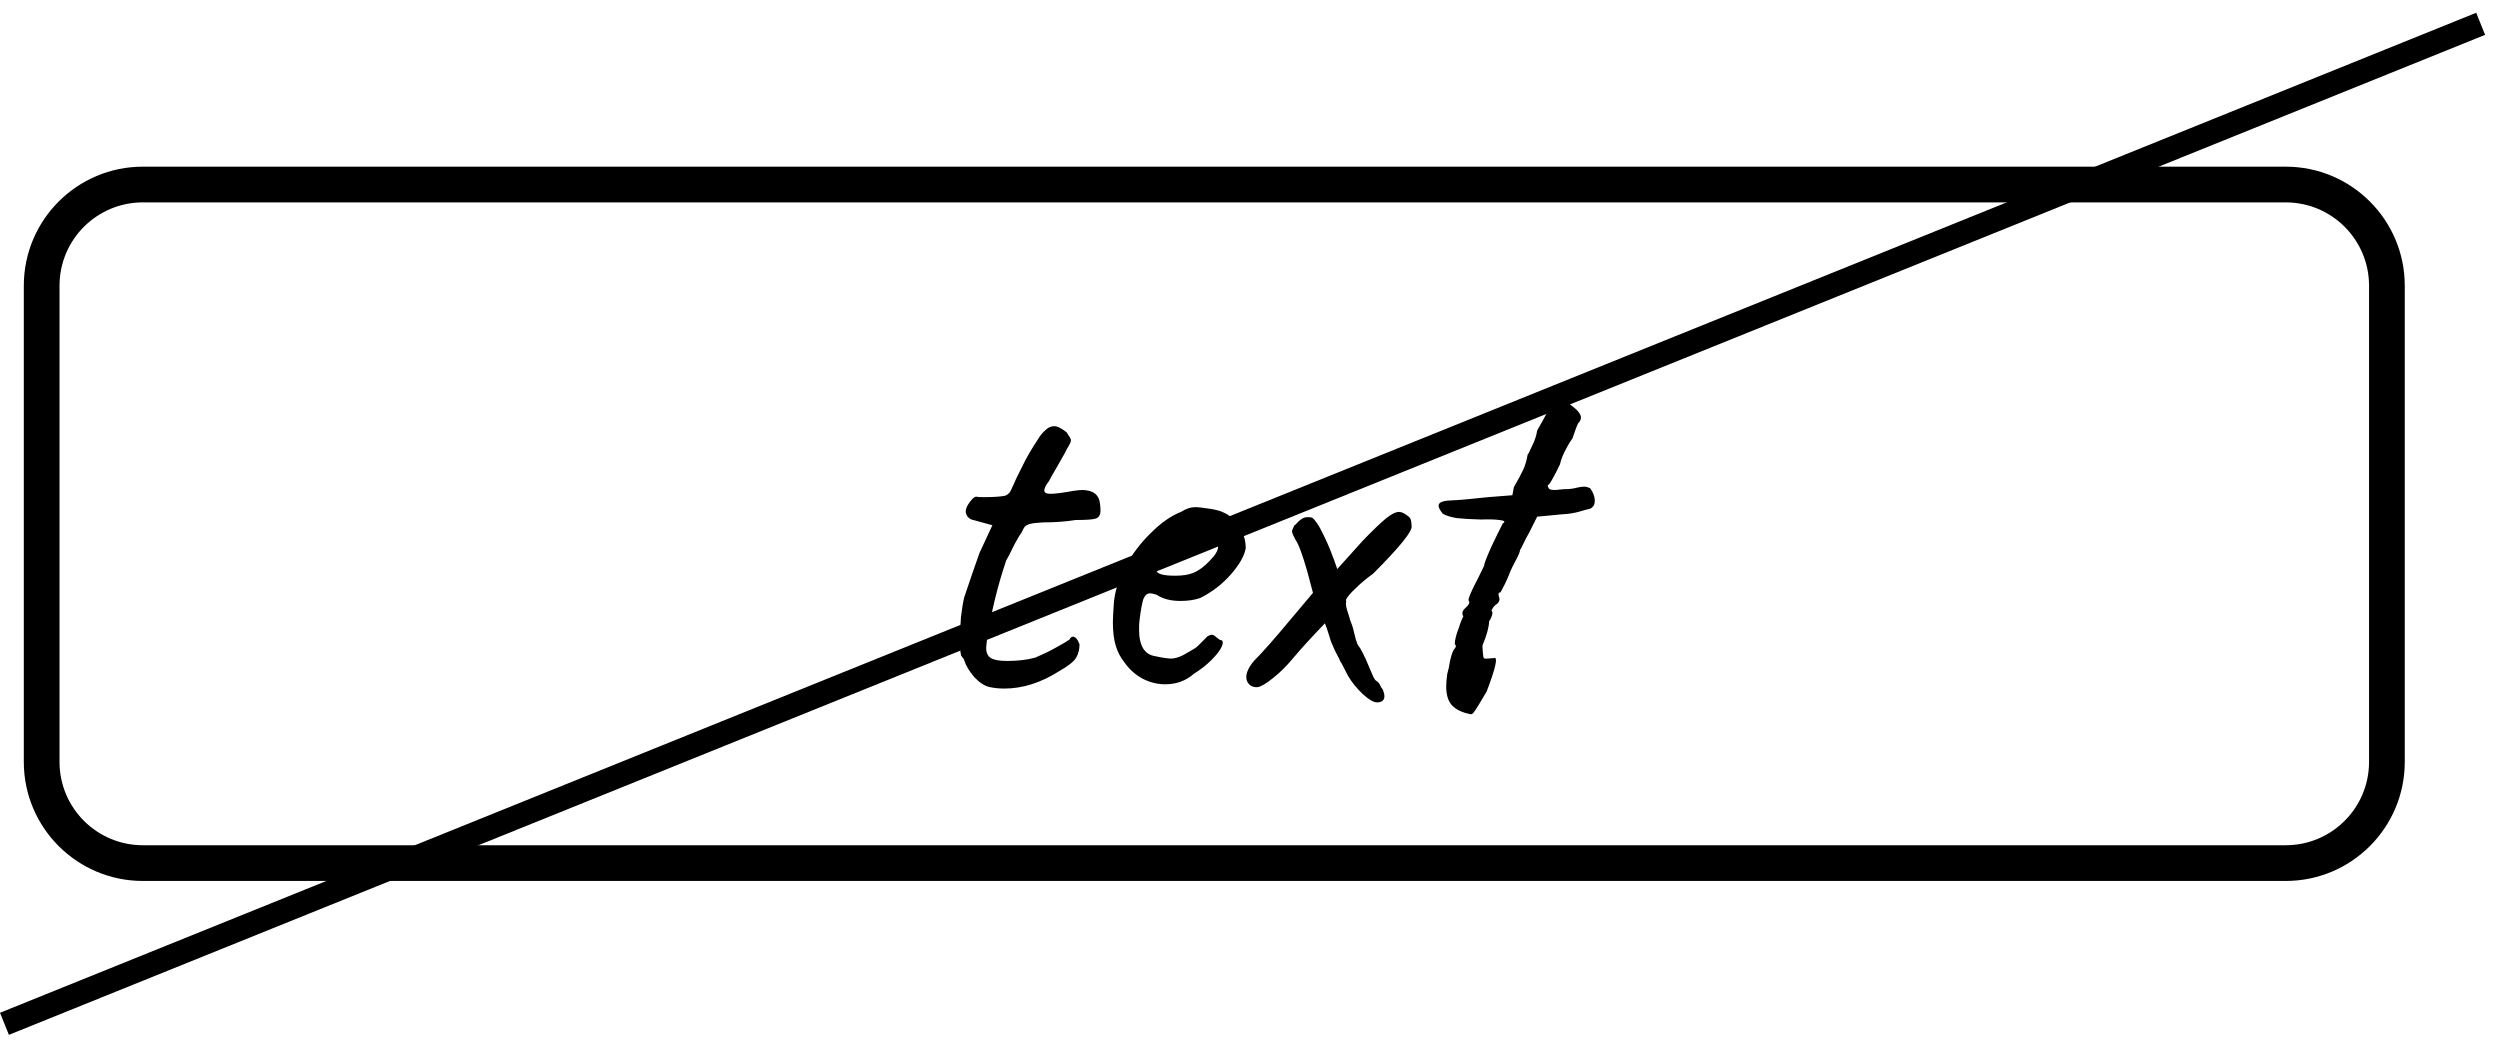
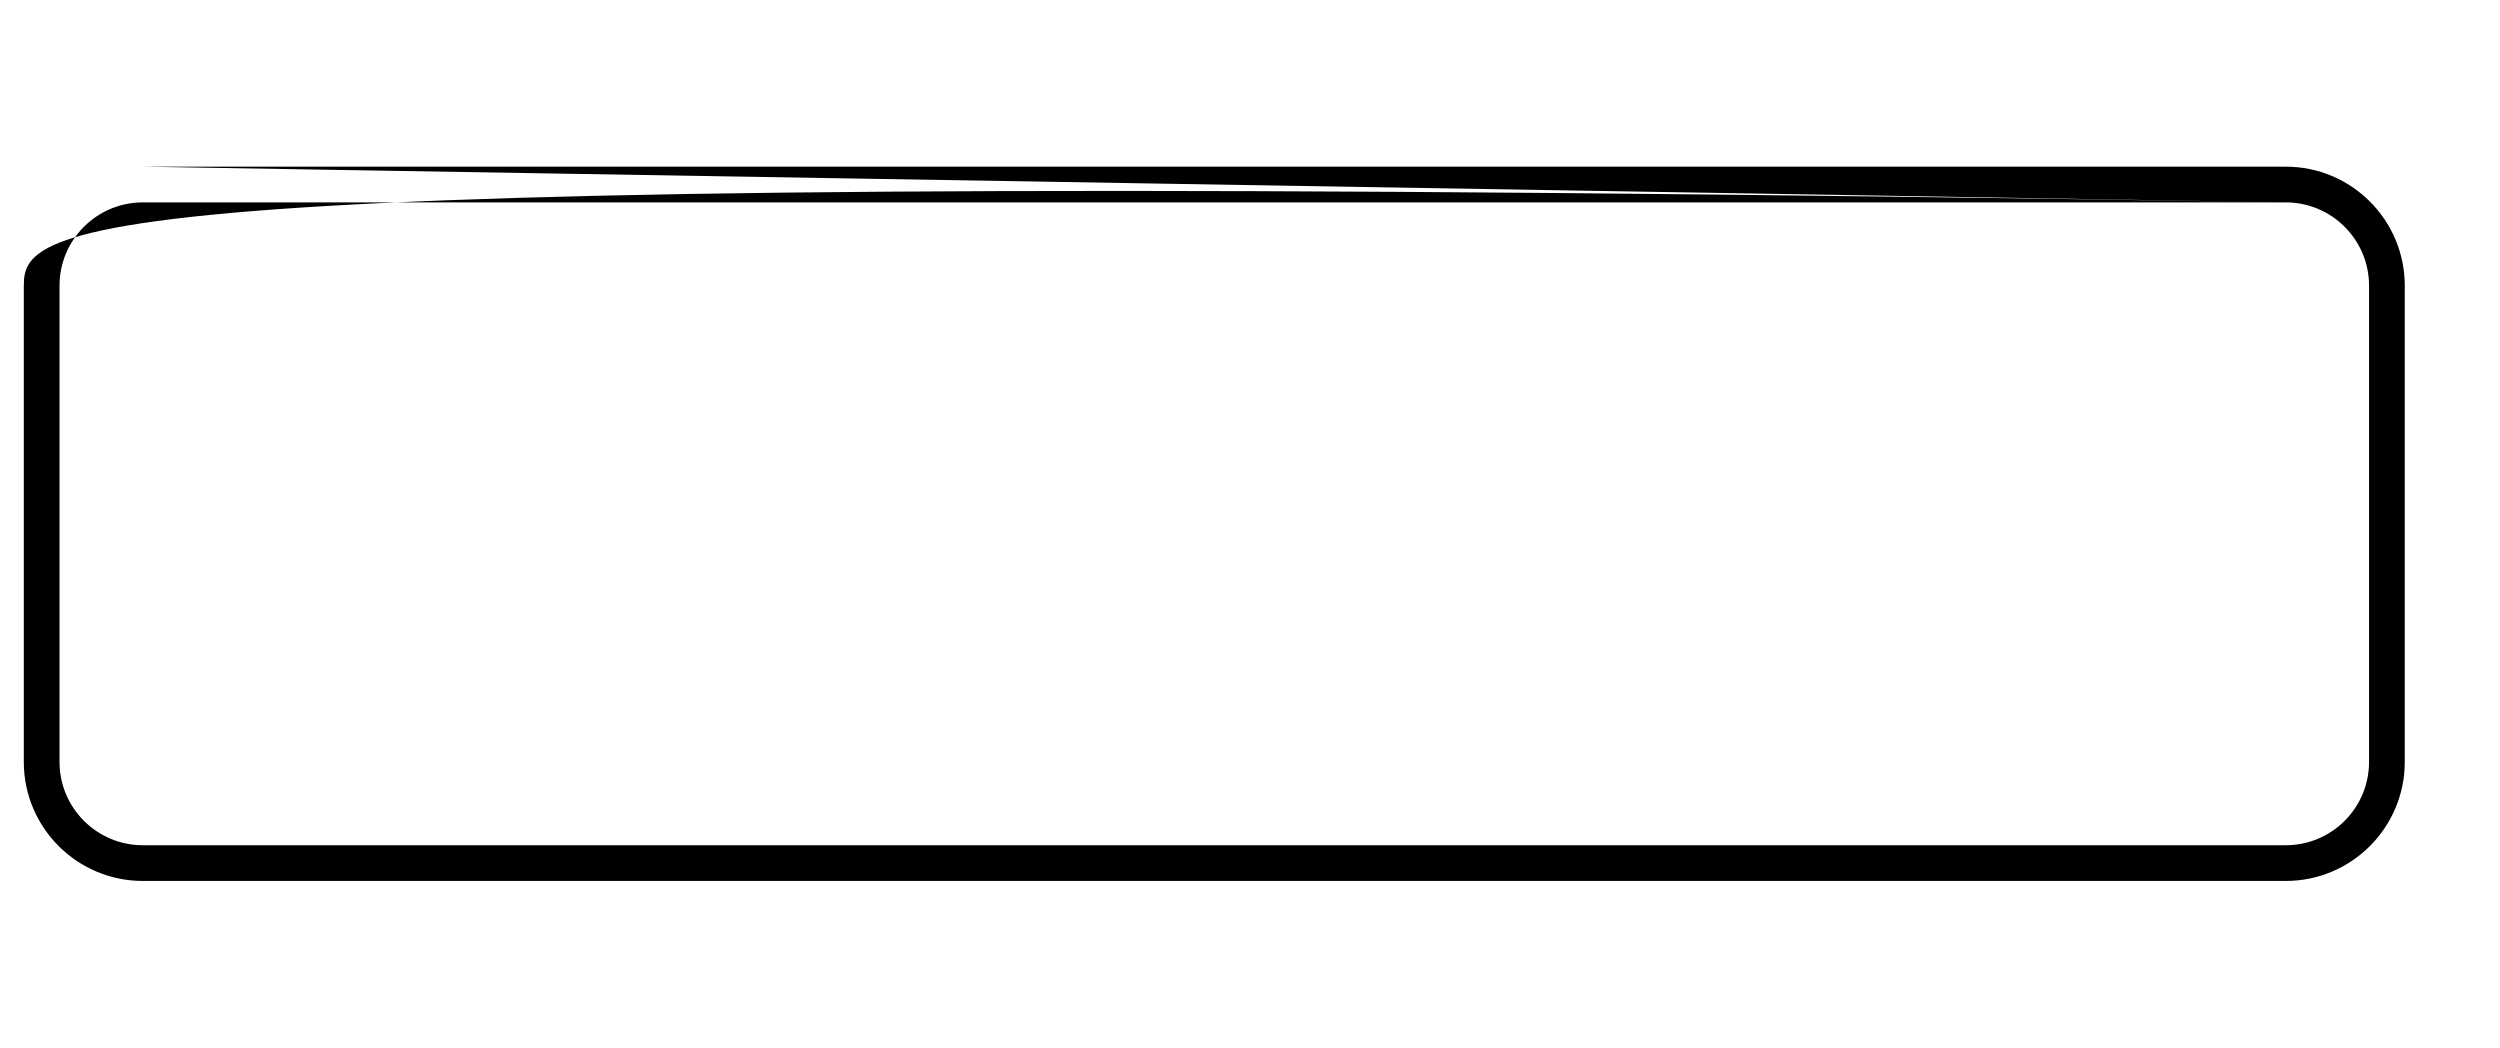
<svg xmlns="http://www.w3.org/2000/svg" width="105" height="44" viewBox="0 0 105 44" fill="none">
-   <path d="M41.58 28.86C41.367 28.82 41.147 28.68 40.92 28.44C40.707 28.187 40.567 27.953 40.5 27.74C40.5 27.713 40.487 27.687 40.46 27.66C40.433 27.62 40.413 27.593 40.4 27.58C40.347 27.54 40.32 27.32 40.32 26.92C40.32 26.6 40.333 26.267 40.36 25.92C40.4 25.573 40.447 25.293 40.5 25.08L40.86 24.02L41.14 23.22L41.68 22.06L40.88 21.84C40.787 21.827 40.707 21.78 40.64 21.7C40.587 21.62 40.56 21.547 40.56 21.48C40.56 21.373 40.613 21.247 40.72 21.1C40.84 20.94 40.933 20.86 41 20.86C41.04 20.873 41.147 20.88 41.32 20.88C41.72 20.88 42.02 20.86 42.22 20.82C42.353 20.767 42.447 20.66 42.5 20.5C42.553 20.393 42.613 20.26 42.68 20.1C42.76 19.94 42.833 19.793 42.9 19.66C42.94 19.58 43 19.46 43.08 19.3C43.173 19.127 43.287 18.933 43.42 18.72C43.447 18.68 43.507 18.587 43.6 18.44C43.693 18.28 43.807 18.147 43.94 18.04C44.033 17.947 44.147 17.9 44.28 17.9C44.413 17.9 44.587 17.987 44.8 18.16C44.827 18.2 44.86 18.253 44.9 18.32C44.953 18.387 44.98 18.447 44.98 18.5C44.98 18.553 44.927 18.667 44.82 18.84C44.74 19 44.66 19.147 44.58 19.28C44.513 19.4 44.453 19.507 44.4 19.6C44.24 19.867 44.127 20.067 44.06 20.2C43.927 20.373 43.86 20.507 43.86 20.6C43.86 20.693 43.947 20.74 44.12 20.74C44.307 20.74 44.62 20.7 45.06 20.62C45.247 20.593 45.373 20.58 45.44 20.58C45.907 20.58 46.16 20.773 46.2 21.16C46.213 21.24 46.22 21.333 46.22 21.44C46.22 21.627 46.153 21.74 46.02 21.78C45.9 21.82 45.62 21.84 45.18 21.84C44.753 21.907 44.313 21.94 43.86 21.94C43.78 21.94 43.687 21.947 43.58 21.96C43.487 21.96 43.387 21.973 43.28 22C43.173 22.027 43.093 22.067 43.04 22.12C43 22.173 42.953 22.26 42.9 22.38C42.86 22.42 42.767 22.573 42.62 22.84C42.433 23.227 42.313 23.46 42.26 23.54C41.9 24.607 41.633 25.7 41.46 26.82C41.433 27.033 41.42 27.167 41.42 27.22C41.42 27.42 41.487 27.56 41.62 27.64C41.753 27.72 41.98 27.76 42.3 27.76C42.753 27.76 43.147 27.713 43.48 27.62C43.88 27.447 44.18 27.3 44.38 27.18C44.5 27.113 44.607 27.053 44.7 27C44.807 26.933 44.88 26.887 44.92 26.86C44.96 26.78 45.007 26.74 45.06 26.74C45.167 26.74 45.26 26.847 45.34 27.06C45.34 27.273 45.293 27.46 45.2 27.62C45.107 27.78 44.873 27.967 44.5 28.18C43.727 28.673 42.953 28.92 42.18 28.92C41.967 28.92 41.767 28.9 41.58 28.86ZM50.141 28.3C49.808 28.593 49.408 28.74 48.941 28.74C48.608 28.74 48.288 28.66 47.981 28.5C47.688 28.34 47.441 28.12 47.241 27.84C47.068 27.627 46.941 27.387 46.861 27.12C46.781 26.853 46.741 26.527 46.741 26.14C46.741 26.007 46.754 25.74 46.781 25.34C46.821 24.847 46.981 24.333 47.261 23.8C47.554 23.267 47.914 22.793 48.341 22.38C48.768 21.953 49.188 21.66 49.601 21.5C49.814 21.367 50.008 21.3 50.181 21.3C50.274 21.3 50.368 21.307 50.461 21.32C50.554 21.333 50.654 21.347 50.761 21.36C51.054 21.4 51.274 21.46 51.421 21.54C51.581 21.607 51.714 21.713 51.821 21.86C52.154 22.193 52.321 22.58 52.321 23.02C52.268 23.34 52.061 23.707 51.701 24.12C51.341 24.533 50.908 24.867 50.401 25.12C50.161 25.2 49.888 25.24 49.581 25.24C49.168 25.24 48.834 25.153 48.581 24.98C48.461 24.94 48.368 24.92 48.301 24.92C48.181 24.92 48.088 25 48.021 25.16C47.968 25.32 47.914 25.613 47.861 26.04C47.848 26.133 47.841 26.267 47.841 26.44C47.841 27.12 48.068 27.493 48.521 27.56C48.828 27.627 49.048 27.66 49.181 27.66C49.341 27.66 49.521 27.607 49.721 27.5L50.101 27.28C50.181 27.24 50.254 27.187 50.321 27.12C50.388 27.053 50.448 26.993 50.501 26.94C50.528 26.913 50.568 26.873 50.621 26.82C50.674 26.753 50.721 26.713 50.761 26.7C50.814 26.673 50.861 26.66 50.901 26.66C50.954 26.66 51.014 26.693 51.081 26.76C51.148 26.813 51.201 26.853 51.241 26.88C51.361 26.88 51.388 26.967 51.321 27.14C51.254 27.3 51.108 27.493 50.881 27.72C50.668 27.933 50.421 28.127 50.141 28.3ZM50.121 24.06C50.348 23.967 50.574 23.8 50.801 23.56C51.041 23.32 51.161 23.12 51.161 22.96C51.161 22.8 51.101 22.667 50.981 22.56C50.861 22.453 50.694 22.4 50.481 22.4C50.321 22.4 50.201 22.413 50.121 22.44C49.934 22.493 49.714 22.64 49.461 22.88C49.208 23.107 48.988 23.34 48.801 23.58C48.614 23.82 48.541 23.96 48.581 24C48.648 24.12 48.908 24.18 49.361 24.18C49.668 24.18 49.921 24.14 50.121 24.06ZM57.945 28.74C57.958 28.767 57.978 28.807 58.005 28.86C58.045 28.913 58.072 28.953 58.085 28.98C58.125 29.087 58.145 29.173 58.145 29.24C58.145 29.4 58.052 29.487 57.865 29.5C57.718 29.513 57.512 29.4 57.245 29.16C56.992 28.92 56.785 28.667 56.625 28.4L56.325 27.82V27.84C56.285 27.747 56.198 27.573 56.065 27.32C55.945 27.067 55.872 26.88 55.845 26.76C55.752 26.453 55.685 26.26 55.645 26.18C55.058 26.793 54.632 27.26 54.365 27.58C54.058 27.953 53.758 28.253 53.465 28.48C53.185 28.707 52.972 28.833 52.825 28.86C52.692 28.873 52.578 28.84 52.485 28.76C52.392 28.68 52.345 28.573 52.345 28.44C52.345 28.24 52.452 28.013 52.665 27.76C53.012 27.413 53.518 26.84 54.185 26.04L55.145 24.9L54.905 24C54.705 23.293 54.538 22.847 54.405 22.66C54.312 22.487 54.265 22.373 54.265 22.32C54.265 22.28 54.298 22.193 54.365 22.06L54.405 22.04C54.498 21.933 54.585 21.853 54.665 21.8C54.745 21.747 54.832 21.72 54.925 21.72C55.005 21.72 55.065 21.727 55.105 21.74C55.238 21.833 55.392 22.06 55.565 22.42C55.738 22.767 55.885 23.113 56.005 23.46V23.44L56.165 23.9L57.245 22.7C57.672 22.26 57.992 21.953 58.205 21.78C58.432 21.593 58.618 21.5 58.765 21.5C58.872 21.5 59.005 21.567 59.165 21.7C59.245 21.753 59.285 21.88 59.285 22.08C59.352 22.28 58.812 22.953 57.665 24.1C57.385 24.3 57.138 24.507 56.925 24.72C56.712 24.92 56.578 25.08 56.525 25.2L56.545 25.26C56.518 25.313 56.525 25.42 56.565 25.58C56.618 25.74 56.665 25.893 56.705 26.04C56.758 26.173 56.798 26.287 56.825 26.38L56.945 26.86C56.972 26.94 56.998 27.013 57.025 27.08C57.065 27.133 57.098 27.18 57.125 27.22C57.232 27.407 57.298 27.54 57.325 27.62V27.6C57.392 27.76 57.512 28.04 57.685 28.44C57.738 28.533 57.772 28.58 57.785 28.58C57.865 28.633 57.918 28.687 57.945 28.74ZM61.781 30C61.42 29.933 61.154 29.807 60.98 29.62C60.821 29.447 60.74 29.18 60.74 28.82C60.74 28.727 60.754 28.56 60.781 28.32C60.834 28.133 60.874 27.947 60.901 27.76C60.967 27.467 61.034 27.293 61.1 27.24C61.114 27.227 61.127 27.2 61.141 27.16C61.154 27.12 61.141 27.087 61.1 27.06C61.1 26.887 61.16 26.647 61.281 26.34C61.307 26.247 61.34 26.153 61.38 26.06C61.42 25.967 61.447 25.907 61.461 25.88C61.434 25.853 61.42 25.813 61.42 25.76C61.42 25.693 61.454 25.627 61.52 25.56C61.6 25.493 61.654 25.433 61.681 25.38C61.721 25.327 61.721 25.273 61.681 25.22C61.654 25.153 61.781 24.853 62.06 24.32C62.234 23.973 62.327 23.78 62.34 23.74C62.327 23.7 62.42 23.453 62.62 23C62.834 22.547 63.001 22.207 63.12 21.98C63.24 21.913 63.194 21.867 62.98 21.84C62.767 21.813 62.507 21.807 62.2 21.82C61.761 21.807 61.42 21.787 61.181 21.76C60.941 21.72 60.747 21.66 60.6 21.58C60.48 21.433 60.42 21.32 60.42 21.24C60.42 21.107 60.581 21.033 60.901 21.02C61.247 21.007 61.781 20.96 62.501 20.88L63.52 20.8L63.581 20.46C63.767 20.14 63.901 19.893 63.98 19.72C64.061 19.533 64.121 19.327 64.16 19.1C64.201 19.047 64.267 18.913 64.361 18.7C64.467 18.487 64.534 18.28 64.561 18.08C64.707 17.827 64.841 17.587 64.96 17.36C65.094 17.12 65.174 16.98 65.201 16.94C65.347 16.82 65.447 16.76 65.501 16.76C65.581 16.76 65.714 16.827 65.9 16.96C66.234 17.187 66.4 17.38 66.4 17.54C66.4 17.62 66.361 17.7 66.281 17.78C66.227 17.887 66.147 18.1 66.04 18.42C65.947 18.54 65.847 18.707 65.74 18.92C65.634 19.12 65.561 19.313 65.52 19.5C65.414 19.727 65.307 19.933 65.201 20.12C65.107 20.293 65.04 20.38 65.001 20.38C65.014 20.46 65.04 20.513 65.081 20.54C65.121 20.567 65.187 20.58 65.281 20.58C65.347 20.58 65.427 20.573 65.52 20.56C65.627 20.547 65.754 20.54 65.9 20.54C66.034 20.527 66.147 20.507 66.24 20.48C66.347 20.453 66.447 20.44 66.54 20.44C66.607 20.44 66.687 20.46 66.781 20.5C66.914 20.673 66.981 20.853 66.981 21.04C66.981 21.187 66.921 21.293 66.8 21.36C66.734 21.373 66.587 21.413 66.361 21.48C66.134 21.547 65.887 21.587 65.621 21.6L64.561 21.7L64.221 22.38C64.127 22.54 64.047 22.693 63.98 22.84C63.914 22.987 63.867 23.073 63.84 23.1C63.84 23.167 63.787 23.3 63.681 23.5C63.574 23.7 63.494 23.86 63.441 23.98C63.374 24.167 63.294 24.353 63.2 24.54C63.107 24.713 63.047 24.827 63.02 24.88C62.98 24.88 62.954 24.893 62.941 24.92C62.941 24.933 62.941 24.96 62.941 25L62.98 25.16C62.98 25.227 62.947 25.293 62.88 25.36C62.827 25.387 62.774 25.433 62.721 25.5C62.681 25.567 62.654 25.613 62.641 25.64C62.667 25.667 62.681 25.7 62.681 25.74C62.681 25.833 62.634 25.953 62.541 26.1C62.541 26.327 62.447 26.667 62.261 27.12C62.274 27.36 62.287 27.513 62.3 27.58C62.314 27.647 62.347 27.673 62.401 27.66H62.48L62.74 27.64C62.927 27.56 62.827 28.027 62.441 29.04L62.12 29.58C62.107 29.607 62.06 29.68 61.98 29.8C61.901 29.933 61.834 30 61.781 30Z" fill="black" />
-   <path fill-rule="evenodd" clip-rule="evenodd" d="M96 8.5H6C4.067 8.5 2.5 10.067 2.5 12V32C2.5 33.933 4.067 35.5 6 35.5H96C97.933 35.5 99.5 33.933 99.5 32V12C99.5 10.067 97.933 8.5 96 8.5ZM6 7C3.239 7 1 9.239 1 12V32C1 34.761 3.239 37 6 37H96C98.761 37 101 34.761 101 32V12C101 9.239 98.761 7 96 7H6Z" fill="black" />
-   <path d="M104.187 1L0.187 43" stroke="black" />
+   <path fill-rule="evenodd" clip-rule="evenodd" d="M96 8.5H6C4.067 8.5 2.5 10.067 2.5 12V32C2.5 33.933 4.067 35.5 6 35.5H96C97.933 35.5 99.5 33.933 99.5 32V12C99.5 10.067 97.933 8.5 96 8.5ZC3.239 7 1 9.239 1 12V32C1 34.761 3.239 37 6 37H96C98.761 37 101 34.761 101 32V12C101 9.239 98.761 7 96 7H6Z" fill="black" />
</svg>